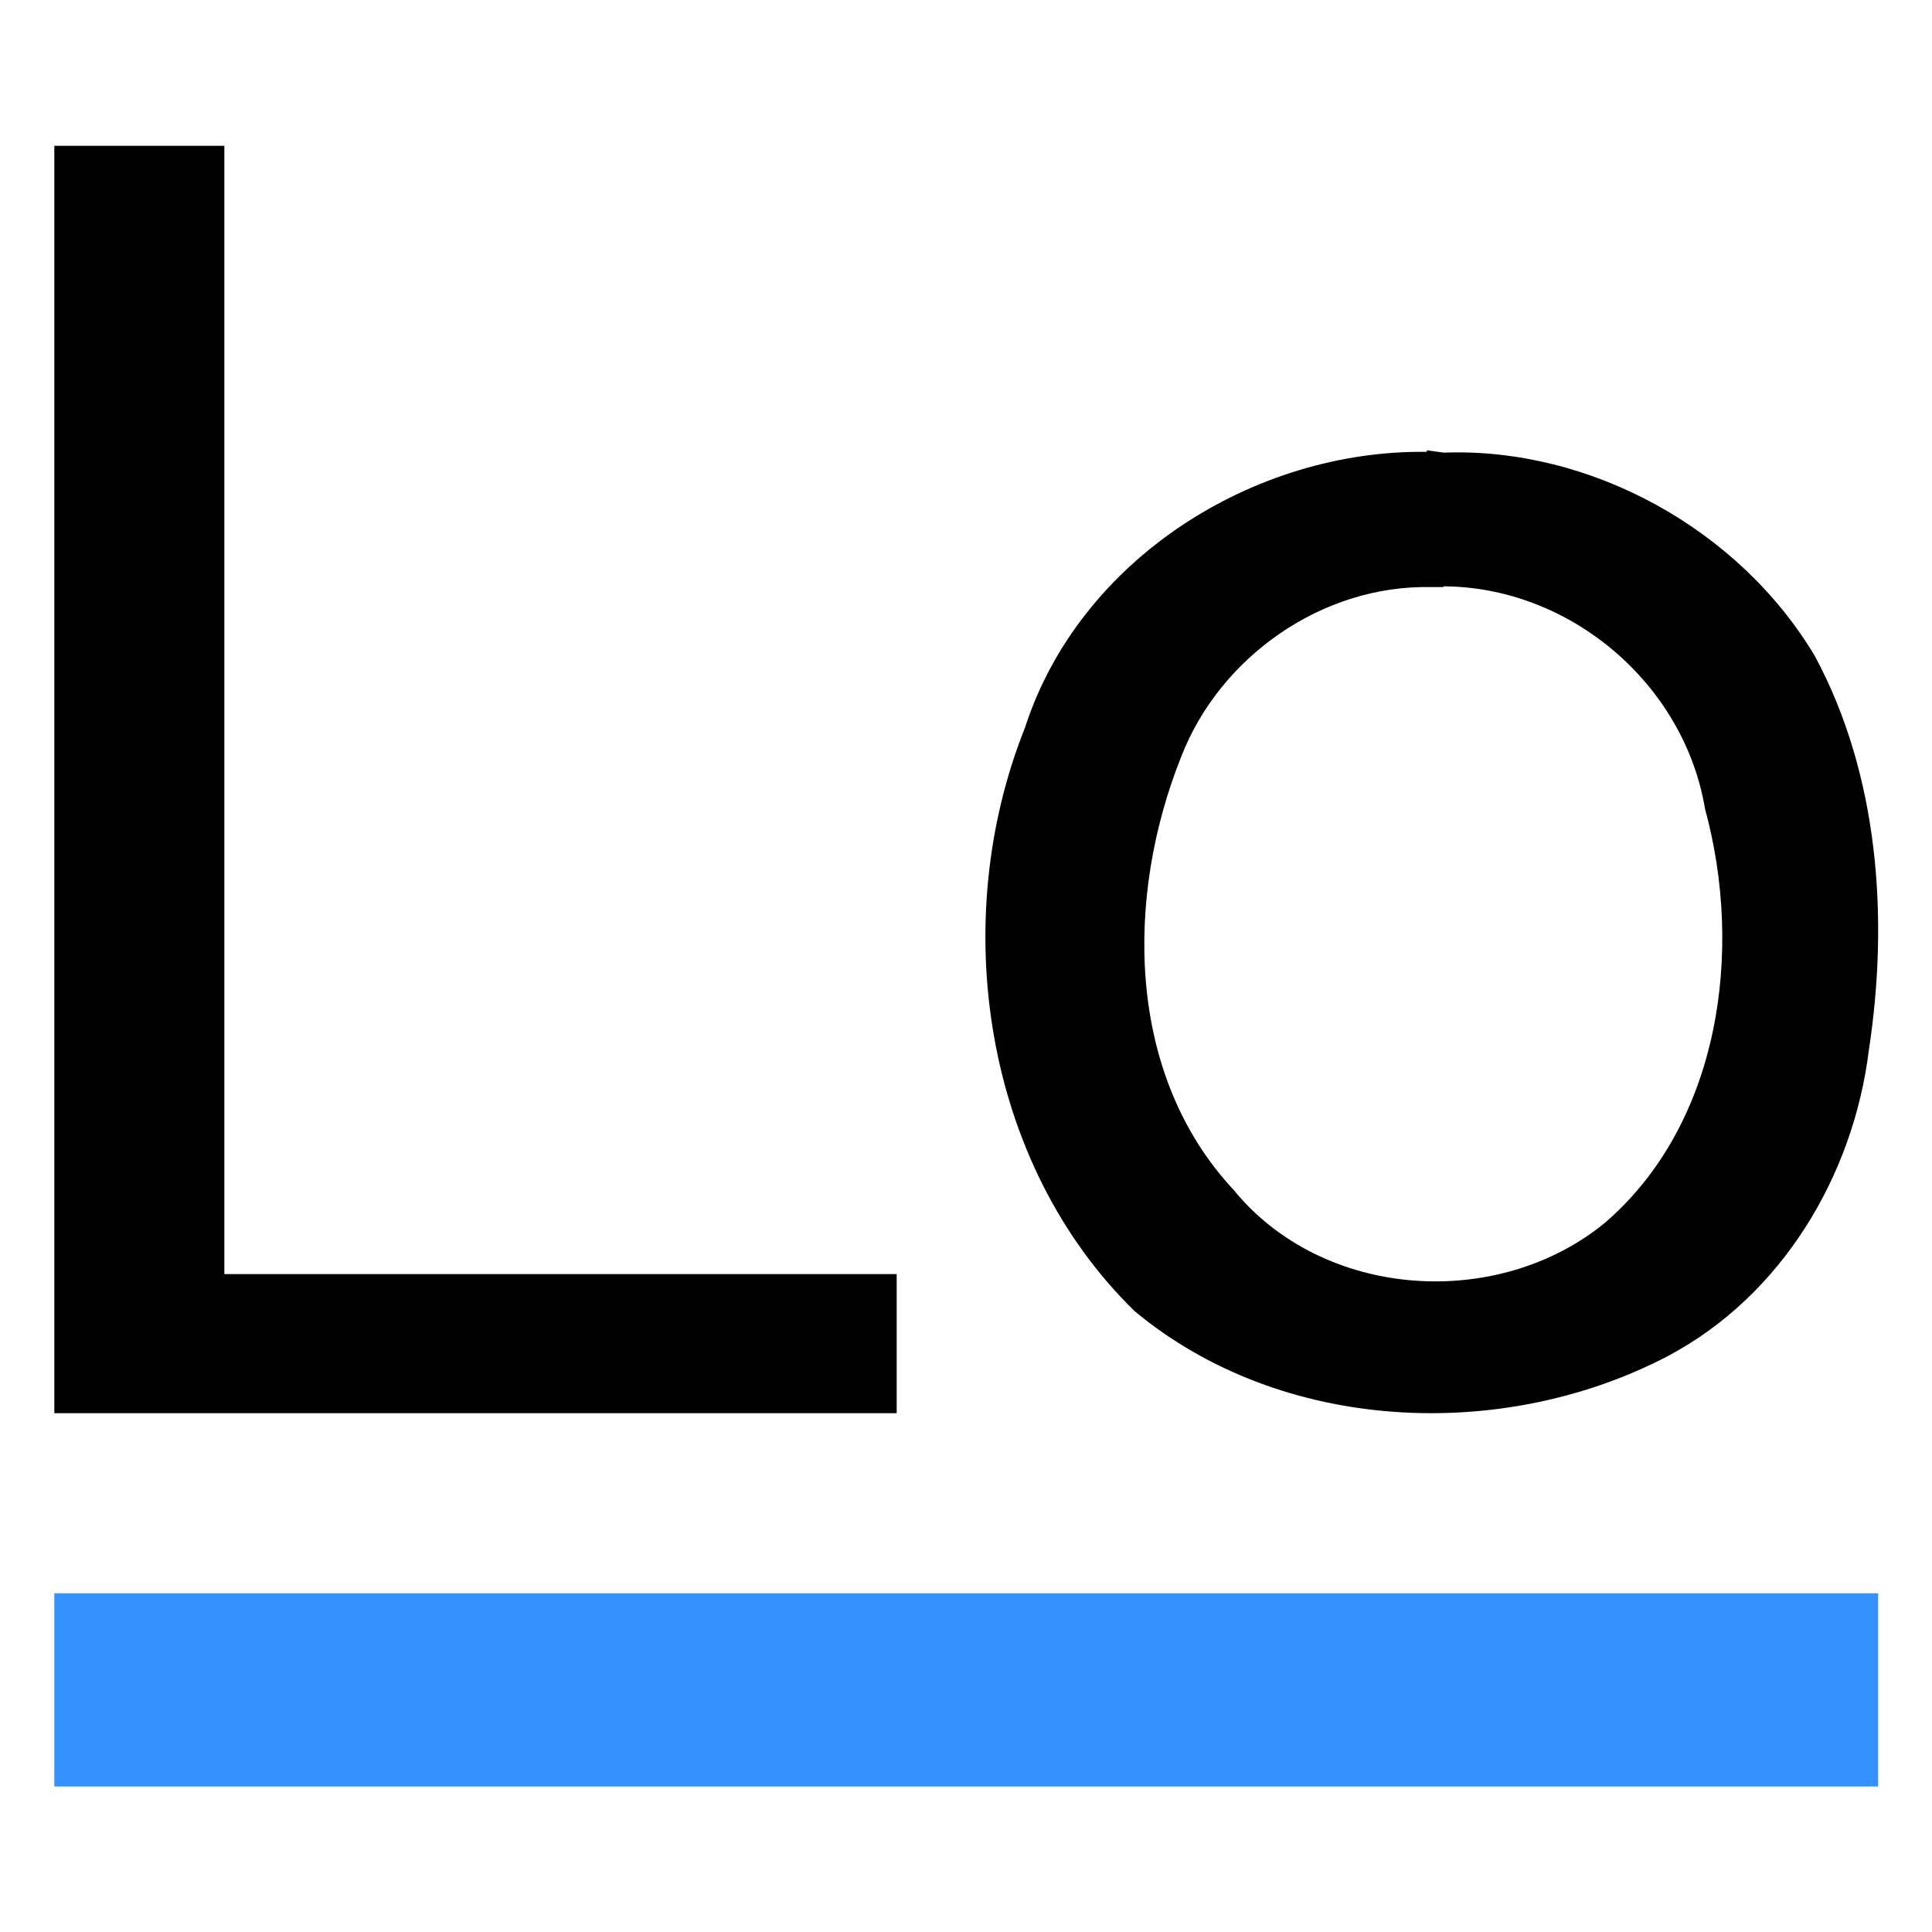
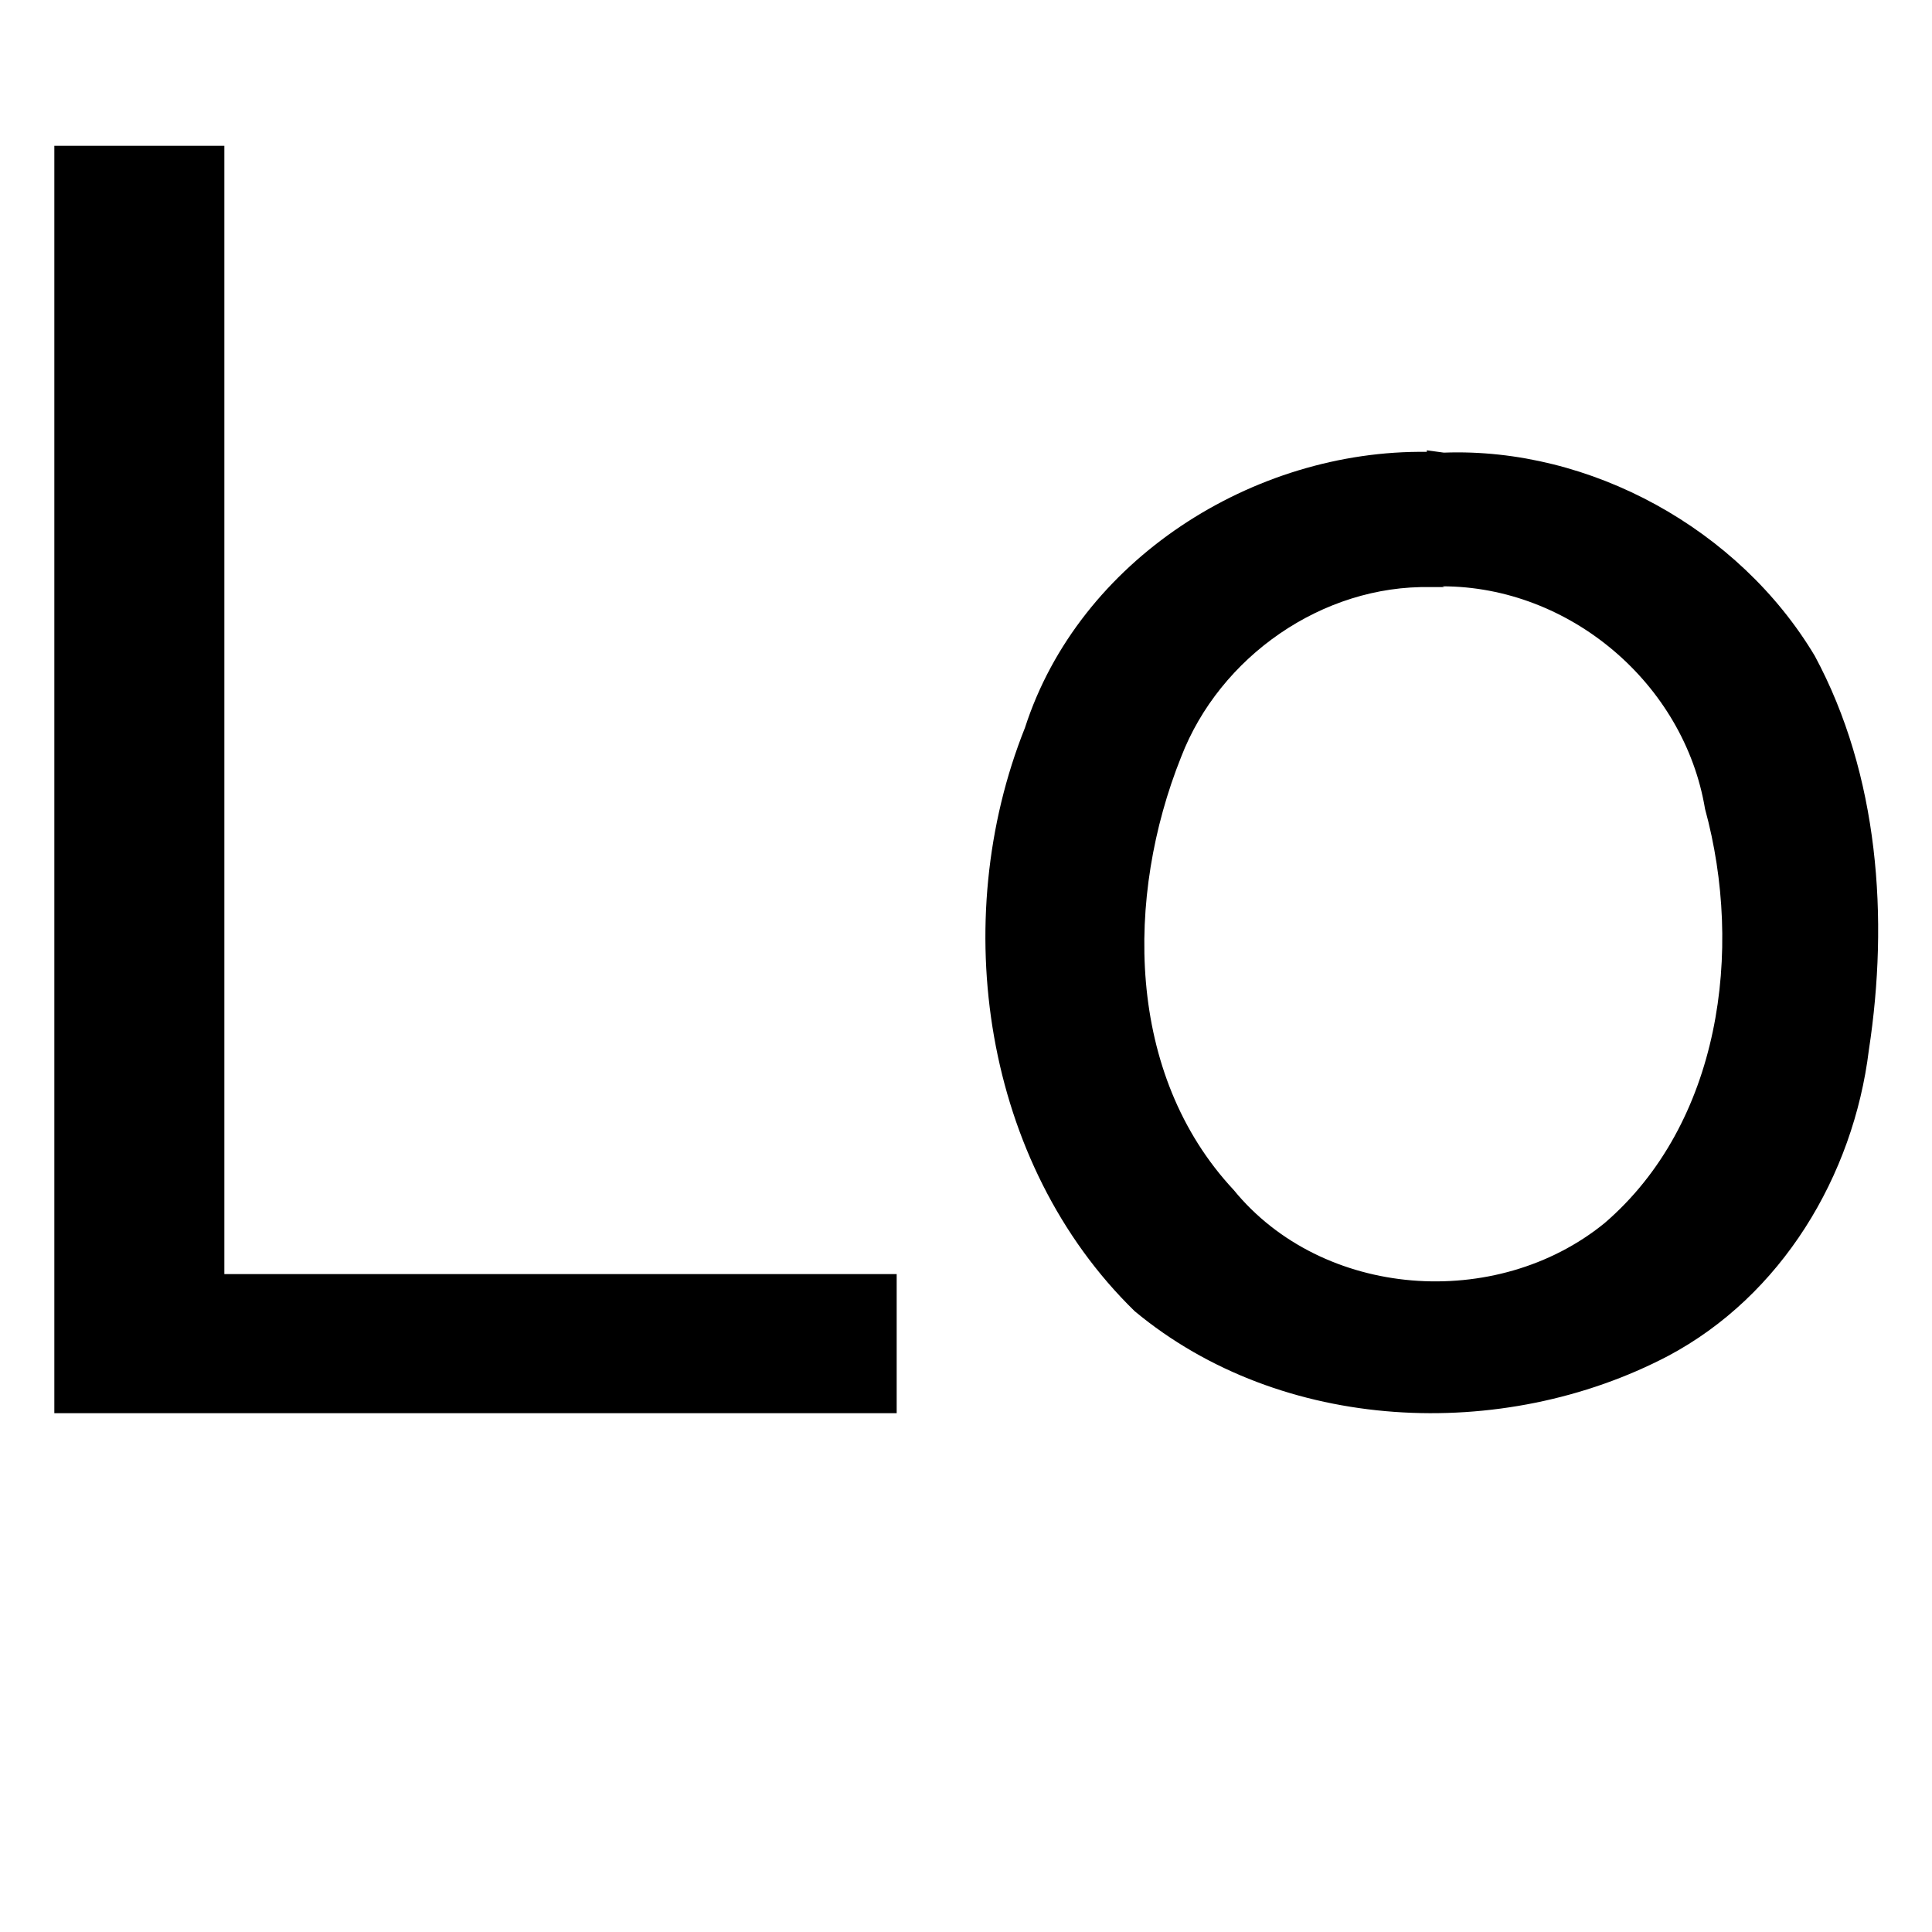
<svg xmlns="http://www.w3.org/2000/svg" width="25" height="25" viewBox="0 0 25 25" fill="none">
  <path d="M0.703 1.887H2.903V16.487H11.603V18.287H0.703V1.887ZM18.463 5.847C16.213 5.817 13.963 7.247 13.263 9.417C12.263 11.917 12.723 15.057 14.683 16.967C16.583 18.547 19.443 18.667 21.583 17.547C23.053 16.767 23.983 15.217 24.183 13.587C24.443 11.887 24.313 10.027 23.483 8.487C22.503 6.847 20.583 5.787 18.683 5.857L18.463 5.827V5.847ZM18.663 7.587C20.313 7.587 21.793 8.847 22.063 10.467C22.563 12.297 22.263 14.537 20.763 15.827C19.363 16.967 17.113 16.807 15.963 15.397C14.563 13.897 14.563 11.597 15.283 9.797C15.783 8.497 17.113 7.567 18.513 7.597H18.693L18.663 7.587Z" fill="black" />
-   <path d="M0.703 20.617H24.303V23.117H0.703V20.617Z" fill="#3492FF" />
</svg>